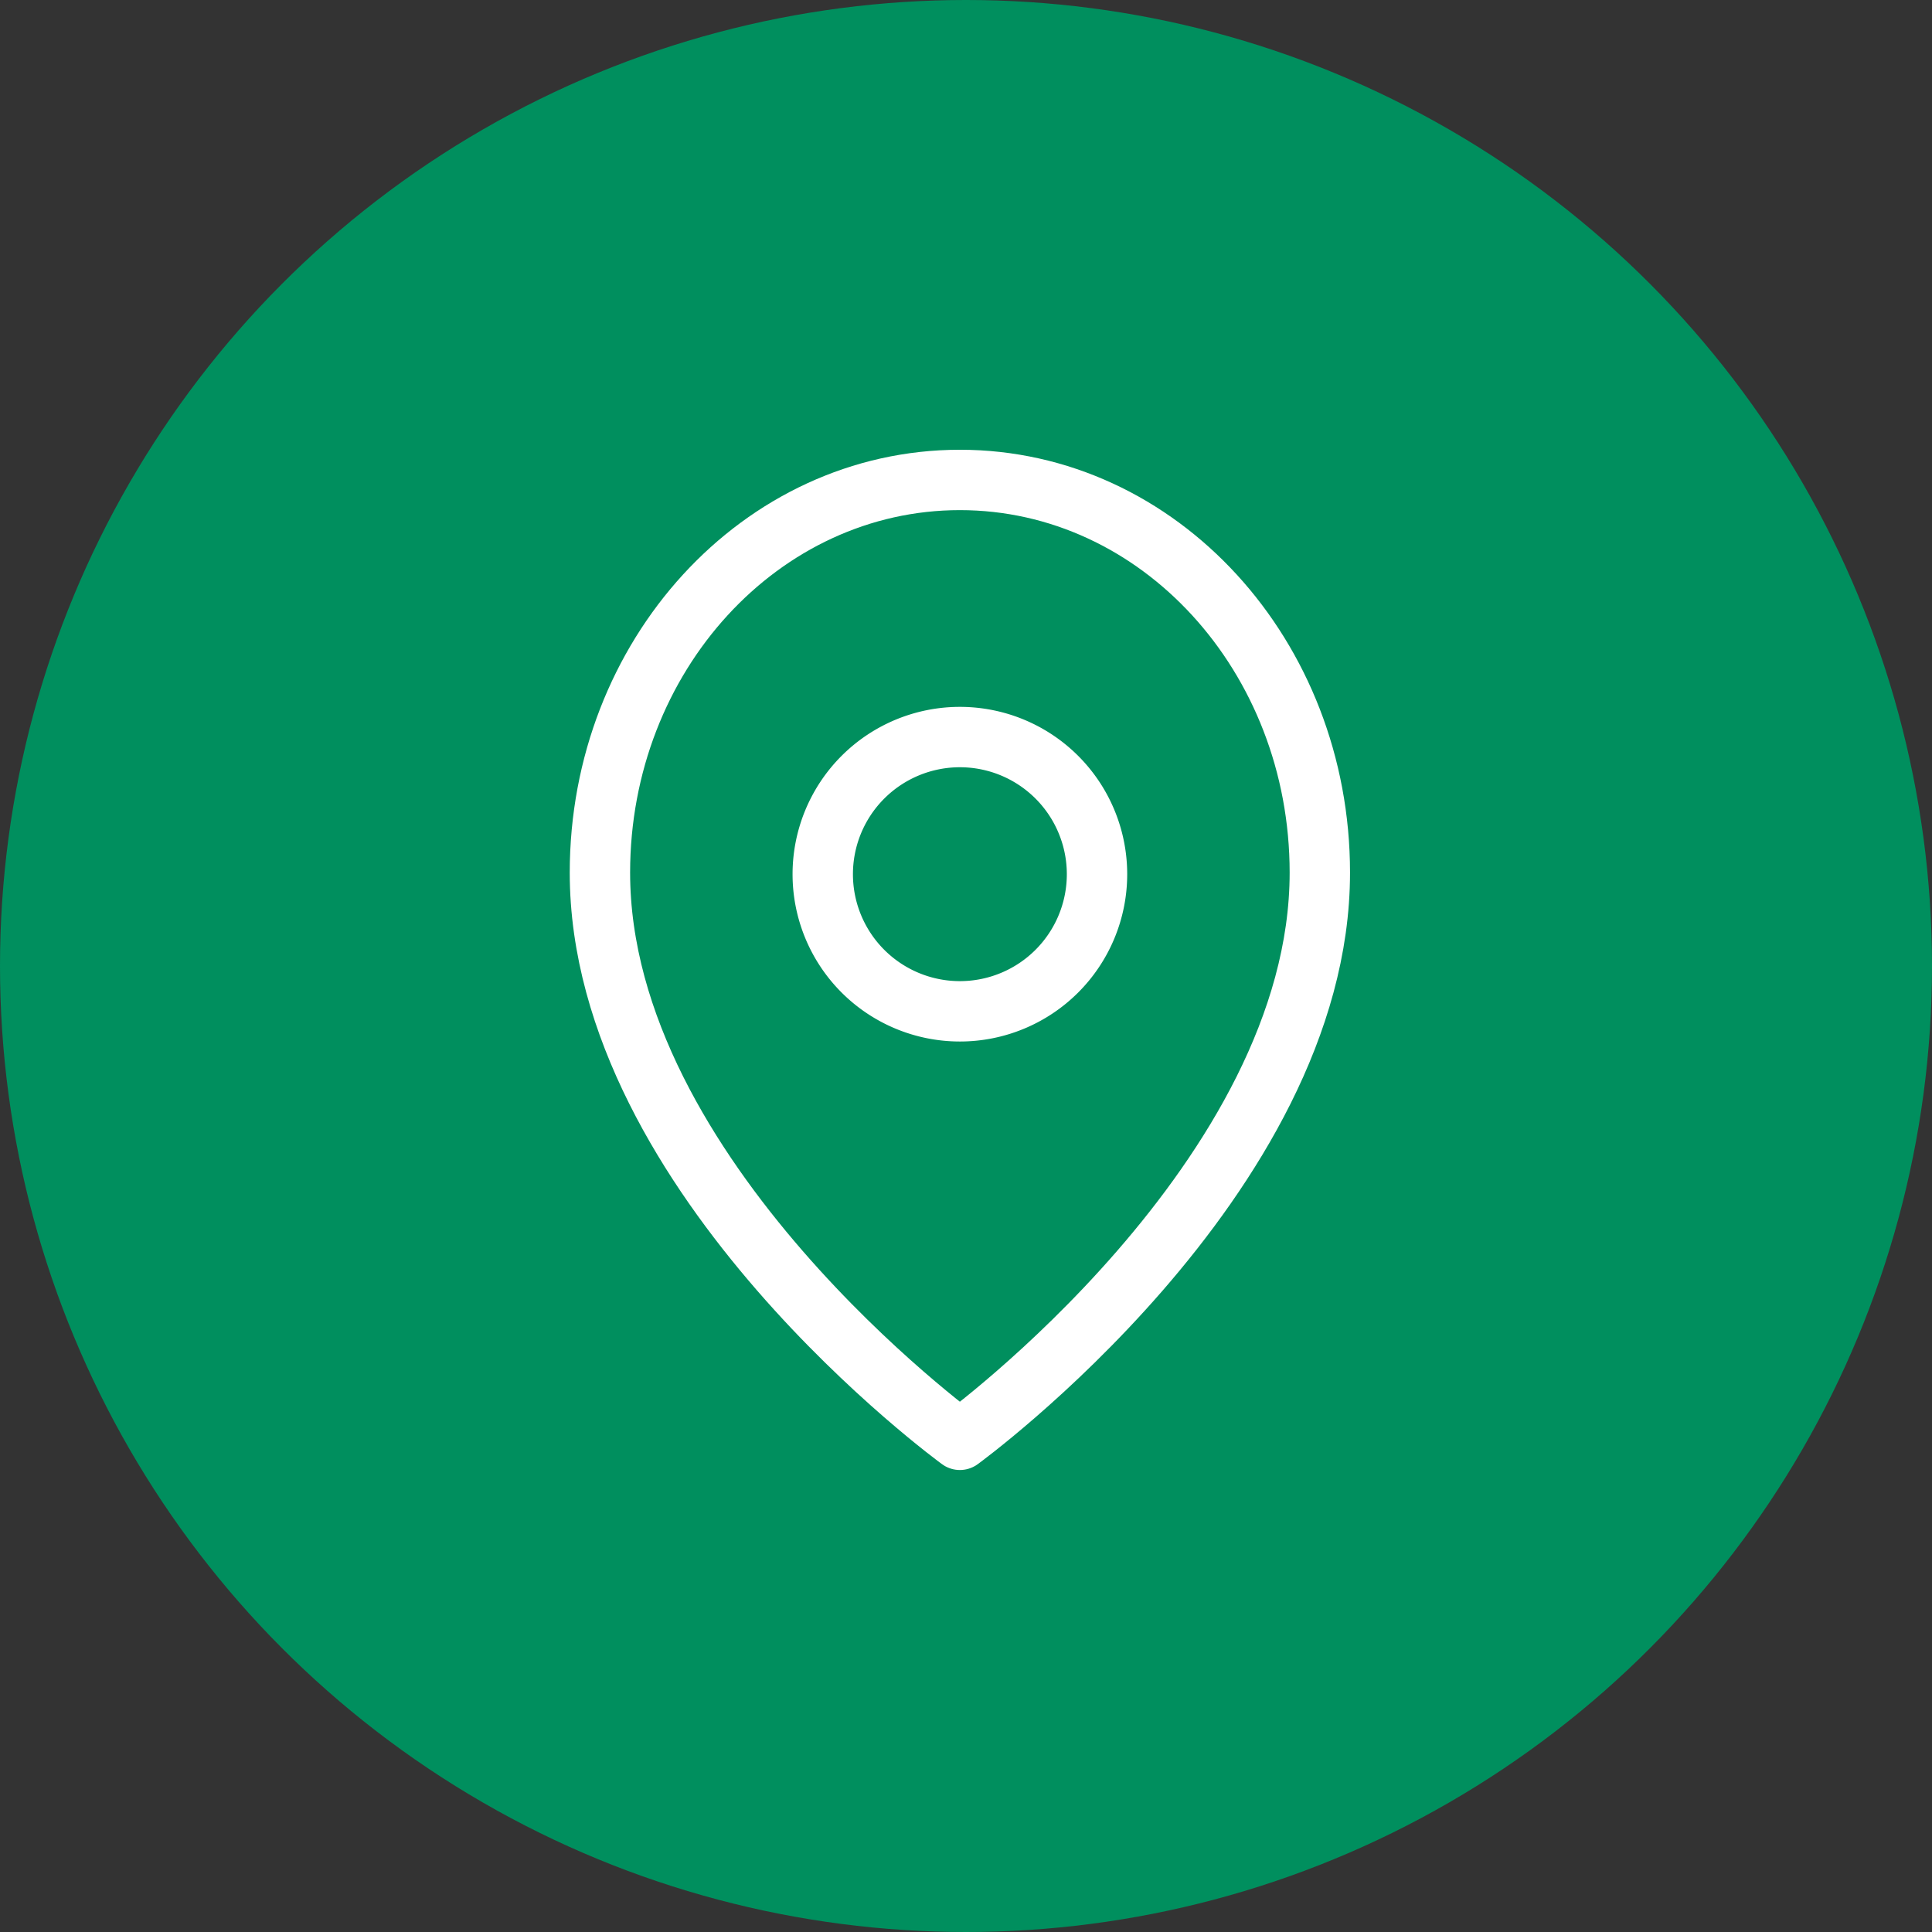
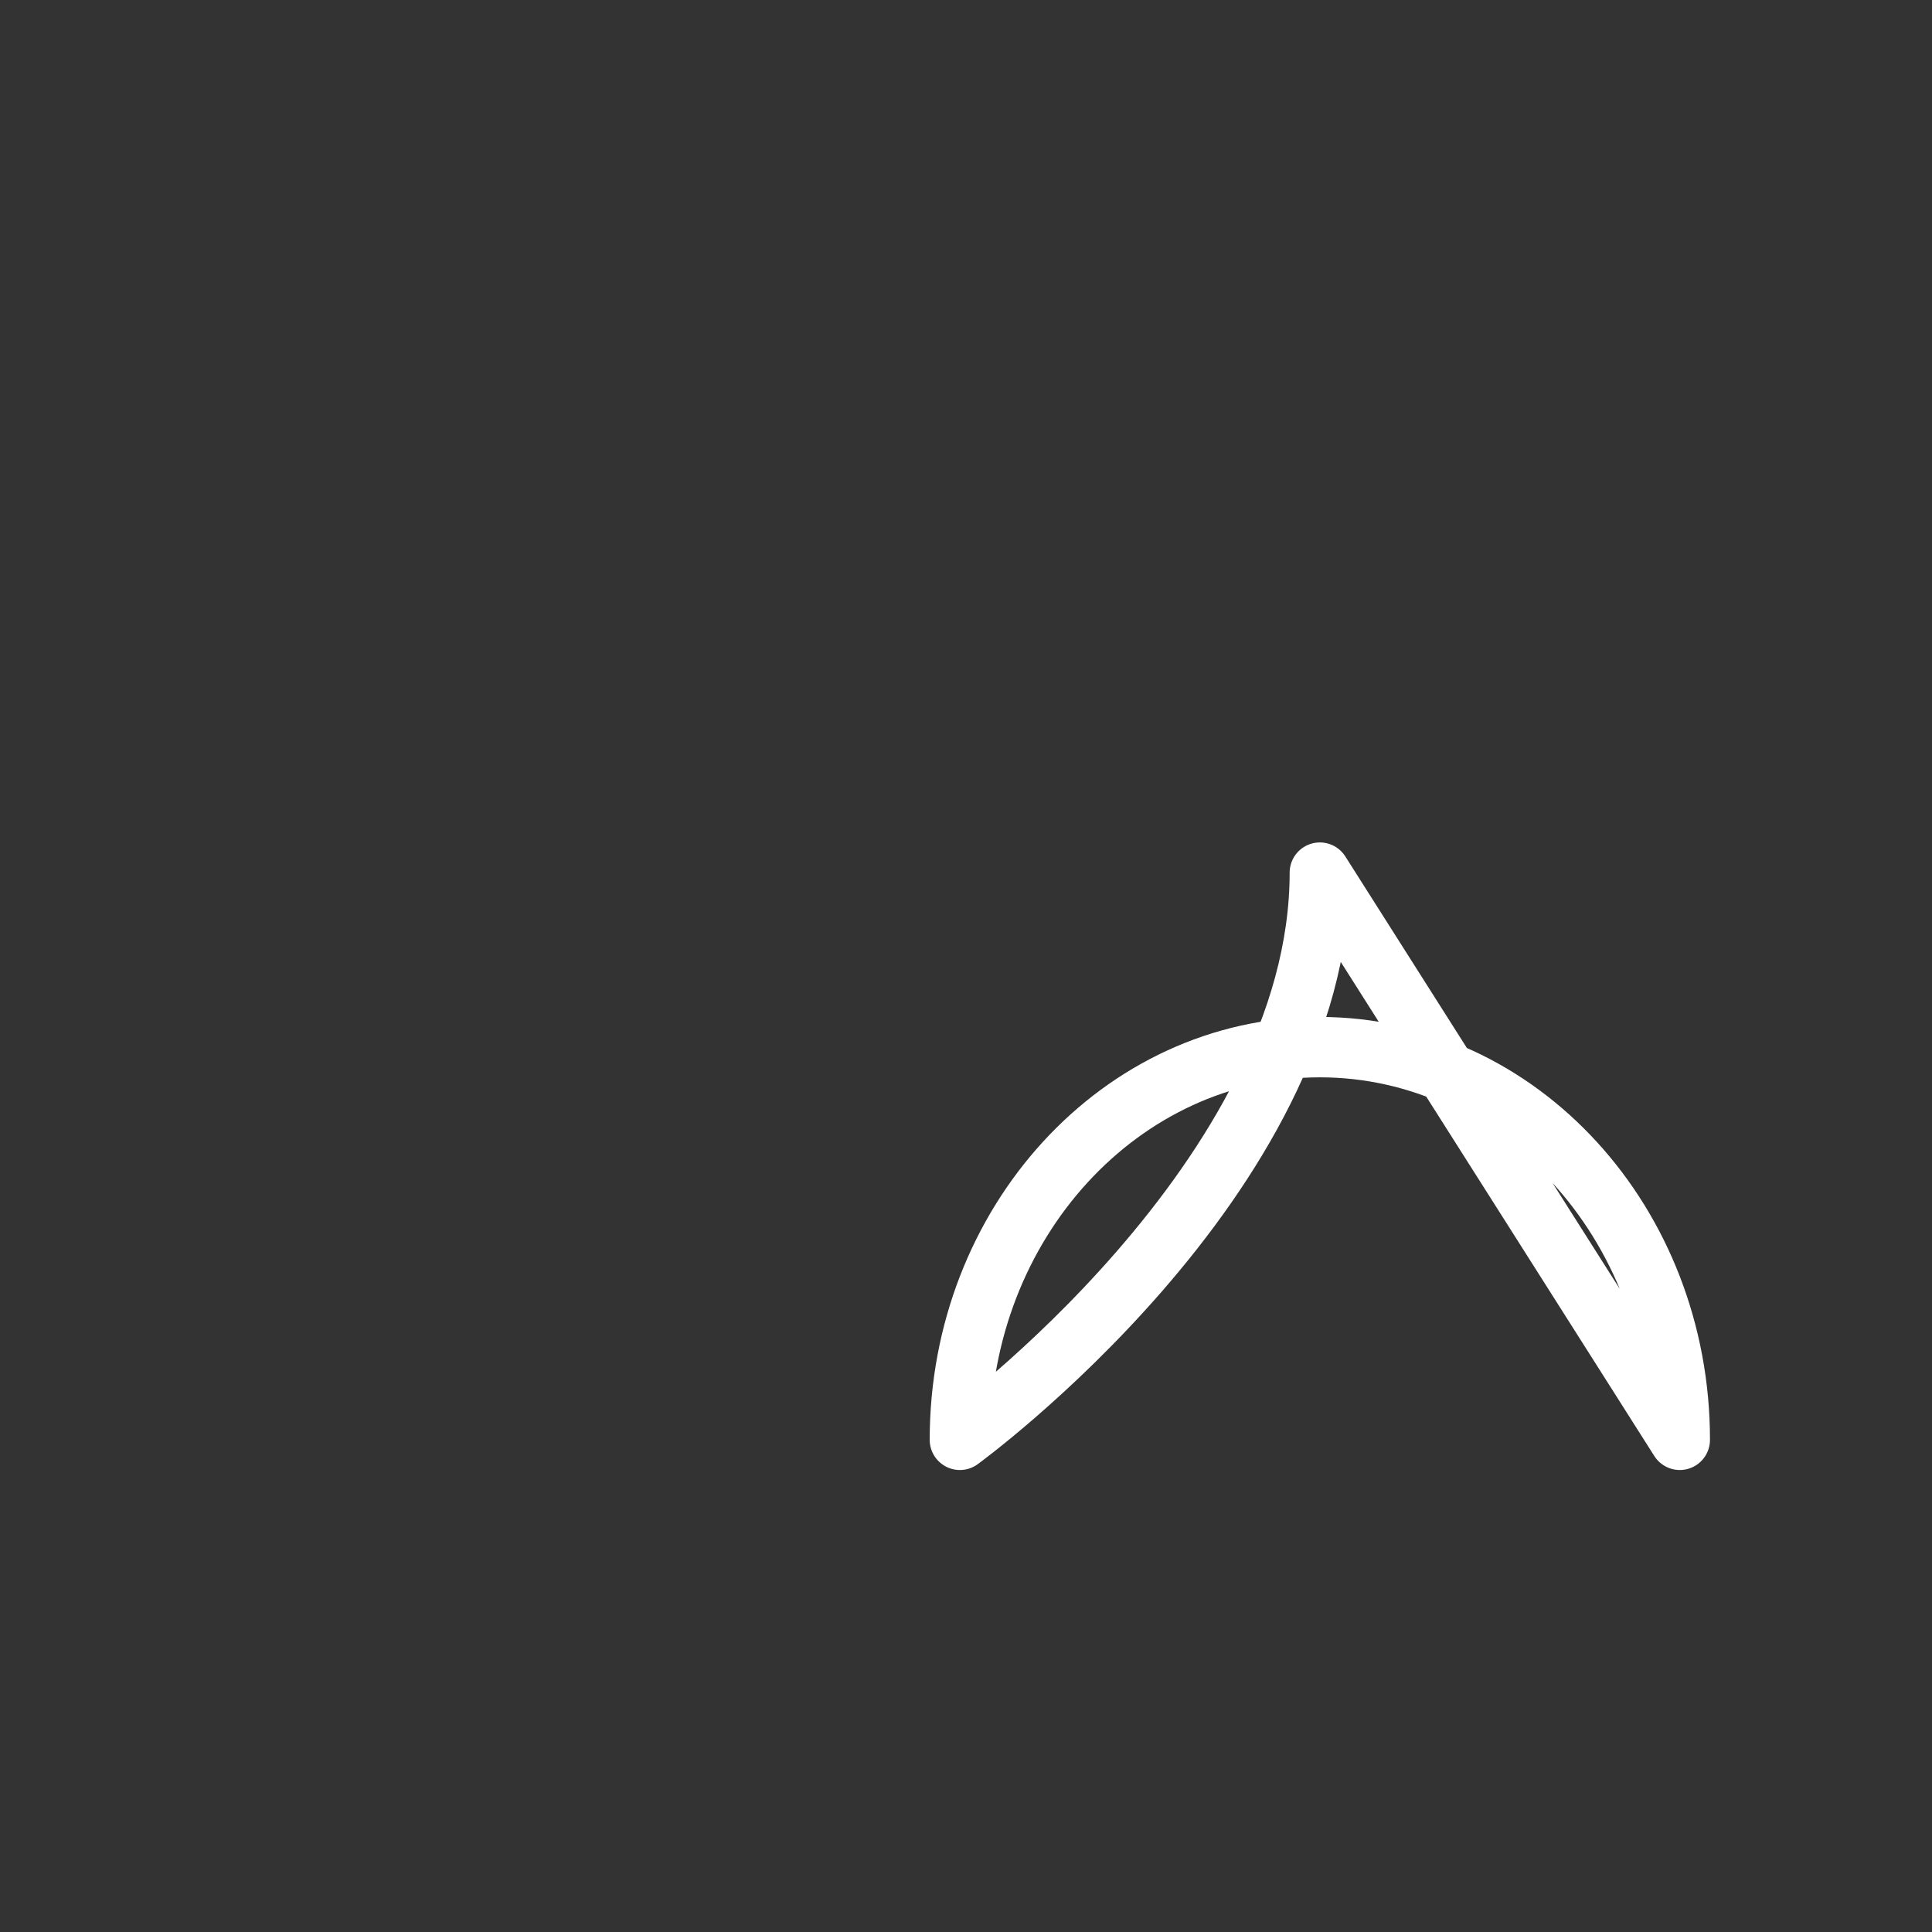
<svg xmlns="http://www.w3.org/2000/svg" id="グループ_170395" data-name="グループ 170395" width="48" height="48" viewBox="0 0 48 48">
  <rect x="0" y="0" width="48" height="48" fill="#333333" stroke="none" />
-   <circle id="楕円形_276" data-name="楕円形 276" cx="24" cy="24" r="24" fill="#008f5e" />
  <g id="Icon_feather-map-pin" data-name="Icon feather-map-pin" transform="translate(14.905 11.924)">
-     <path id="パス_550412" data-name="パス 550412" d="M22.386,11.256c0,7.588-8.943,14.092-8.943,14.092S4.5,18.844,4.5,11.256c0-5.388,4-9.756,8.943-9.756s8.943,4.368,8.943,9.756Z" transform="translate(-4.5 -1.5)" fill="none" stroke="#fff" stroke-linecap="round" stroke-linejoin="round" stroke-width="1.5" />
-     <path id="パス_550413" data-name="パス 550413" d="M20.314,13.907A3.407,3.407,0,1,1,16.907,10.5a3.407,3.407,0,0,1,3.407,3.407Z" transform="translate(-7.964 -4.112)" fill="none" stroke="#fff" stroke-linecap="round" stroke-linejoin="round" stroke-width="1.5" />
+     <path id="パス_550412" data-name="パス 550412" d="M22.386,11.256c0,7.588-8.943,14.092-8.943,14.092c0-5.388,4-9.756,8.943-9.756s8.943,4.368,8.943,9.756Z" transform="translate(-4.5 -1.5)" fill="none" stroke="#fff" stroke-linecap="round" stroke-linejoin="round" stroke-width="1.5" />
  </g>
</svg>